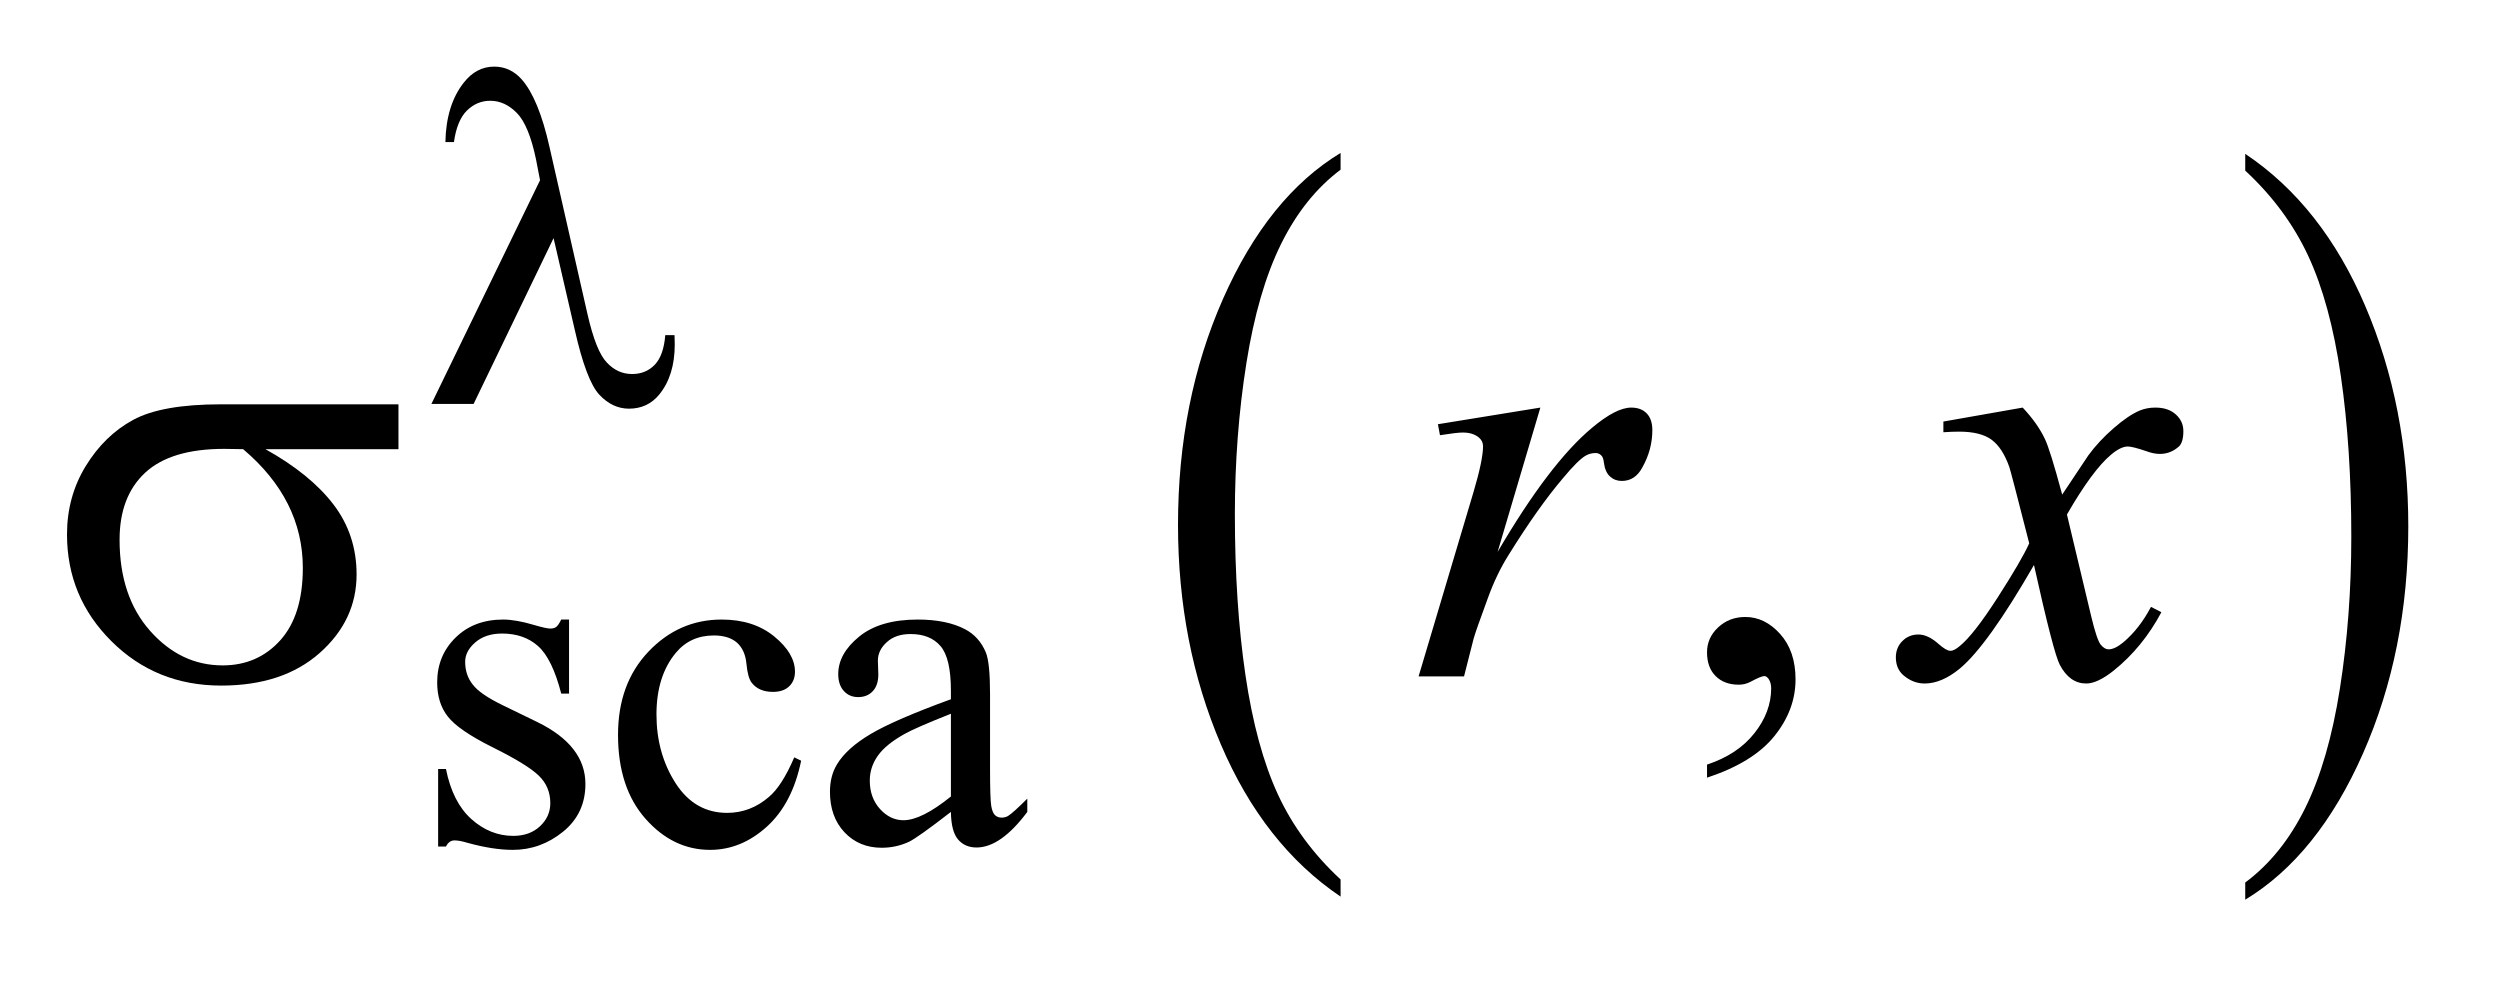
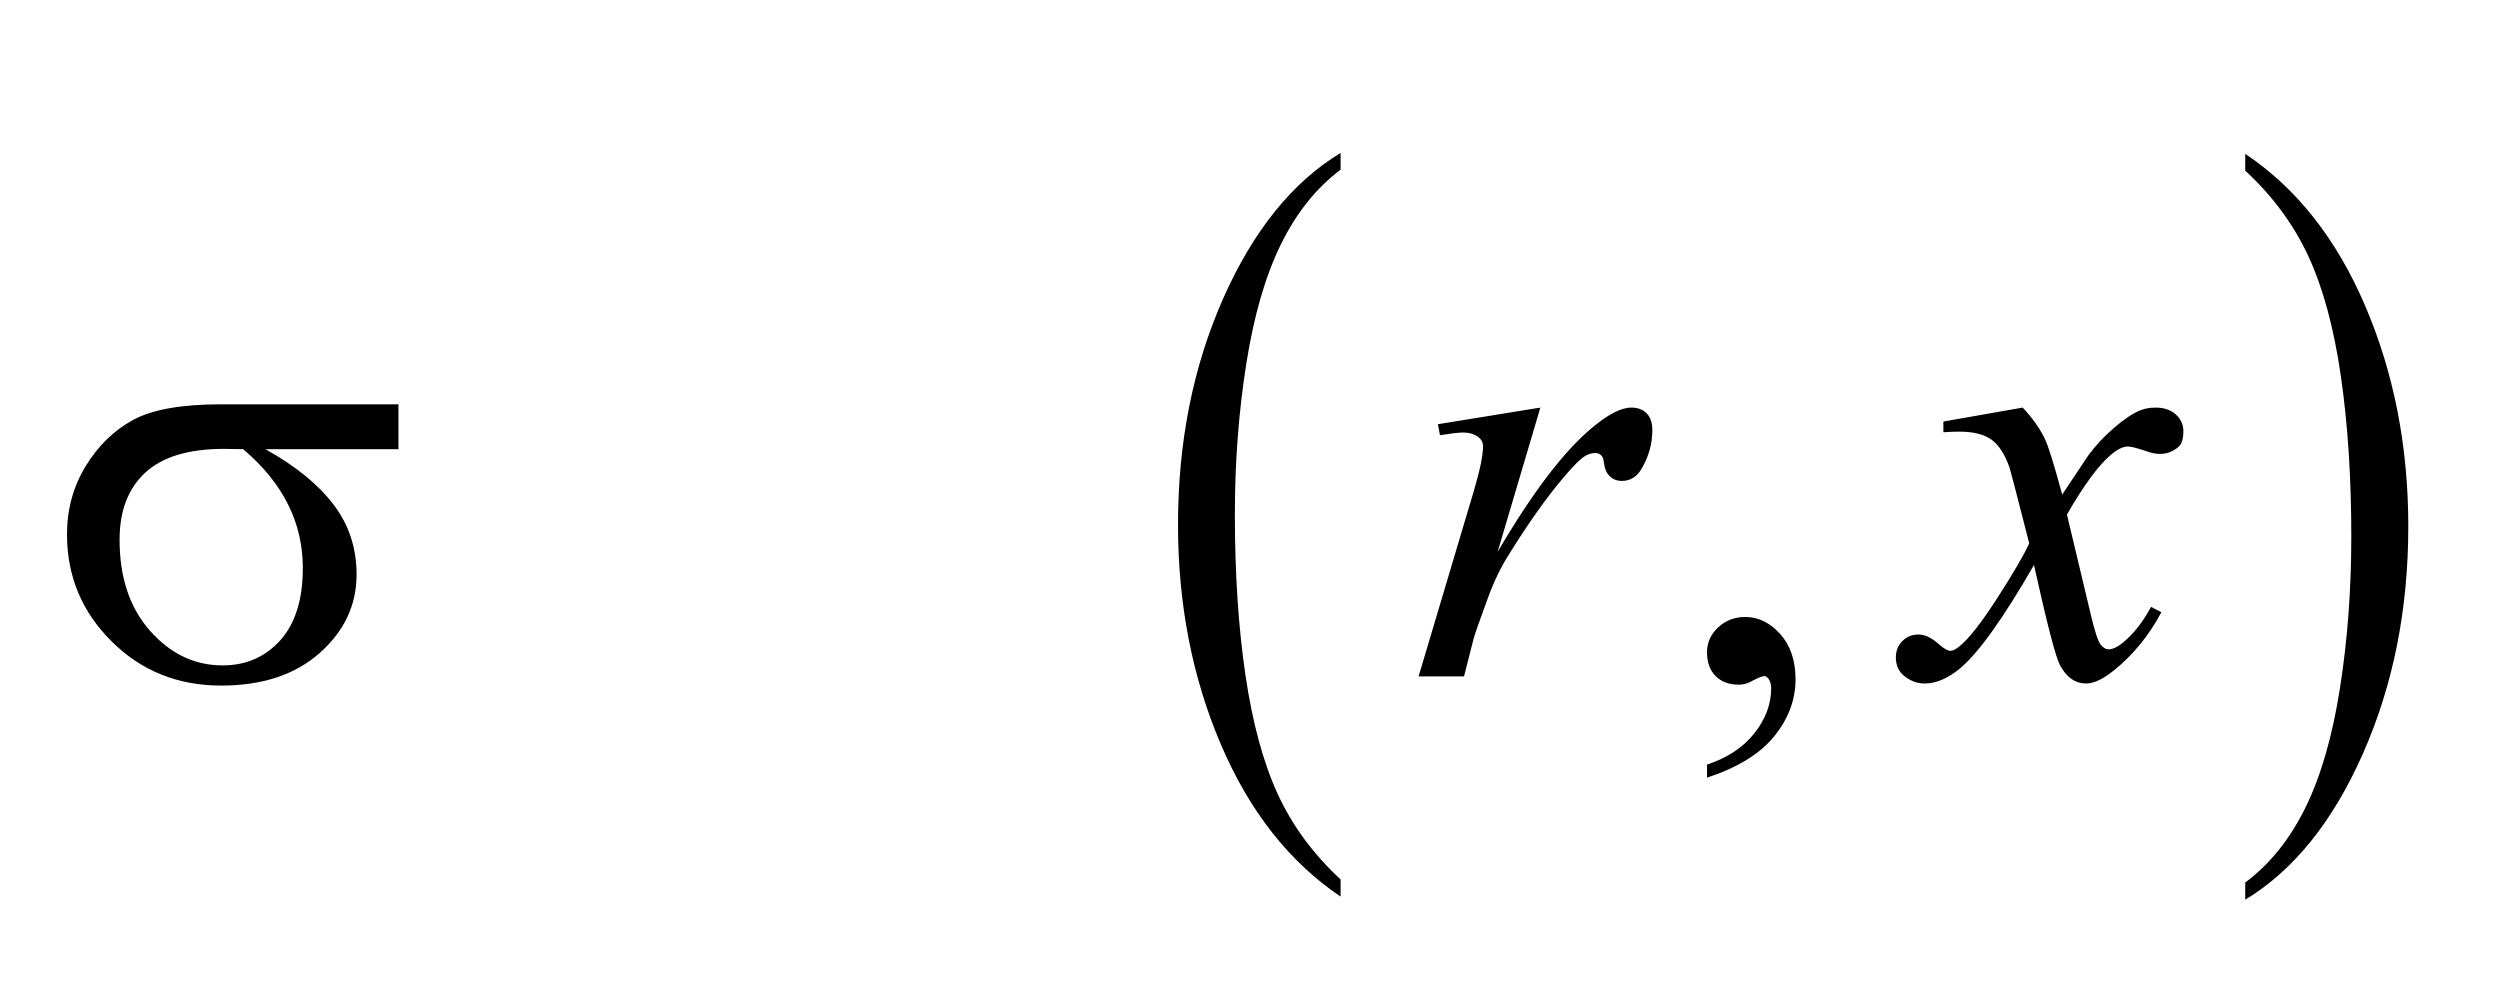
<svg xmlns="http://www.w3.org/2000/svg" stroke-dasharray="none" shape-rendering="auto" font-family="'Dialog'" text-rendering="auto" width="58" fill-opacity="1" color-interpolation="auto" color-rendering="auto" preserveAspectRatio="xMidYMid meet" font-size="12px" viewBox="0 0 58 23" fill="black" stroke="black" image-rendering="auto" stroke-miterlimit="10" stroke-linecap="square" stroke-linejoin="miter" font-style="normal" stroke-width="1" height="23" stroke-dashoffset="0" font-weight="normal" stroke-opacity="1">
  <defs id="genericDefs" />
  <g>
    <defs id="defs1">
      <clipPath clipPathUnits="userSpaceOnUse" id="clipPath1">
        <path d="M1.065 1.983 L37.762 1.983 L37.762 16.329 L1.065 16.329 L1.065 1.983 Z" />
      </clipPath>
      <clipPath clipPathUnits="userSpaceOnUse" id="clipPath2">
        <path d="M34.02 63.348 L34.02 521.683 L1206.449 521.683 L1206.449 63.348 Z" />
      </clipPath>
    </defs>
    <g transform="scale(1.576,1.576) translate(-1.065,-1.983) matrix(0.031,0,0,0.031,0,0)">
      <path d="M670.953 481.594 L670.953 489.734 Q634.453 465.109 614.094 417.453 Q593.75 369.812 593.75 313.172 Q593.75 254.25 615.141 205.844 Q636.547 157.438 670.953 136.594 L670.953 144.547 Q653.766 157.438 642.703 179.797 Q631.656 202.141 626.203 236.531 Q620.75 270.922 620.75 308.234 Q620.75 350.484 625.781 384.594 Q630.812 418.688 641.156 441.141 Q651.516 463.594 670.953 481.594 Z" stroke="none" clip-path="url(#clipPath2)" />
    </g>
    <g transform="matrix(0.049,0,0,0.049,-1.678,-3.124)">
      <path d="M1097.297 144.547 L1097.297 136.594 Q1133.797 161.031 1154.141 208.688 Q1174.5 256.328 1174.5 312.984 Q1174.5 371.891 1153.094 420.391 Q1131.703 468.906 1097.297 489.734 L1097.297 481.594 Q1114.641 468.703 1125.688 446.344 Q1136.734 424 1142.125 389.719 Q1147.516 355.422 1147.516 317.906 Q1147.516 275.844 1142.547 241.656 Q1137.578 207.453 1127.156 185 Q1116.734 162.547 1097.297 144.547 Z" stroke="none" clip-path="url(#clipPath2)" />
    </g>
    <g transform="matrix(0.049,0,0,0.049,-1.678,-3.124)">
-       <path d="M303.672 357.094 L303.672 392.141 L299.969 392.141 Q295.703 375.625 289.016 369.672 Q282.328 363.719 272 363.719 Q264.141 363.719 259.312 367.875 Q254.484 372.031 254.484 377.094 Q254.484 383.375 258.078 387.875 Q261.562 392.469 272.234 397.641 L288.625 405.609 Q311.422 416.734 311.422 434.922 Q311.422 448.969 300.812 457.562 Q290.203 466.141 277.062 466.141 Q267.625 466.141 255.5 462.781 Q251.781 461.656 249.422 461.656 Q246.844 461.656 245.391 464.578 L241.688 464.578 L241.688 427.844 L245.391 427.844 Q248.531 443.578 257.406 451.547 Q266.281 459.516 277.281 459.516 Q285.031 459.516 289.906 454.969 Q294.797 450.422 294.797 444.016 Q294.797 436.266 289.344 431 Q283.906 425.719 267.625 417.641 Q251.344 409.547 246.281 403.031 Q241.234 396.625 241.234 386.859 Q241.234 374.172 249.938 365.641 Q258.641 357.094 272.453 357.094 Q278.516 357.094 287.156 359.672 Q292.891 361.359 294.797 361.359 Q296.594 361.359 297.609 360.578 Q298.625 359.797 299.969 357.094 L303.672 357.094 ZM413.562 423.922 Q409.406 444.25 397.266 455.203 Q385.141 466.141 370.438 466.141 Q352.922 466.141 339.891 451.438 Q326.859 436.719 326.859 411.672 Q326.859 387.422 341.281 372.266 Q355.719 357.094 375.938 357.094 Q391.094 357.094 400.859 365.125 Q410.641 373.156 410.641 381.797 Q410.641 386.078 407.891 388.719 Q405.141 391.344 400.203 391.344 Q393.578 391.344 390.203 387.078 Q388.297 384.719 387.672 378.094 Q387.062 371.469 383.125 367.984 Q379.203 364.625 372.234 364.625 Q361 364.625 354.156 372.938 Q345.062 383.938 345.062 402.016 Q345.062 420.438 354.094 434.531 Q363.141 448.625 378.516 448.625 Q389.531 448.625 398.281 441.094 Q404.469 435.938 410.297 422.344 L413.562 423.922 ZM484.469 448.172 Q468.641 460.422 464.594 462.328 Q458.531 465.141 451.688 465.141 Q441.016 465.141 434.109 457.844 Q427.203 450.531 427.203 438.625 Q427.203 431.109 430.562 425.609 Q435.172 417.969 446.562 411.234 Q457.969 404.484 484.469 394.828 L484.469 390.781 Q484.469 375.406 479.578 369.688 Q474.703 363.953 465.375 363.953 Q458.312 363.953 454.156 367.766 Q449.891 371.578 449.891 376.531 L450.109 383.031 Q450.109 388.203 447.469 391.016 Q444.828 393.812 440.562 393.812 Q436.406 393.812 433.766 390.906 Q431.125 387.984 431.125 382.922 Q431.125 373.266 441 365.188 Q450.891 357.094 468.75 357.094 Q482.453 357.094 491.219 361.703 Q497.844 365.188 500.984 372.594 Q503 377.422 503 392.359 L503 427.281 Q503 442 503.562 445.312 Q504.125 448.625 505.406 449.75 Q506.703 450.875 508.391 450.875 Q510.188 450.875 511.547 450.078 Q513.891 448.625 520.641 441.891 L520.641 448.172 Q508.062 465.016 496.609 465.016 Q491.094 465.016 487.844 461.203 Q484.594 457.391 484.469 448.172 ZM484.469 440.875 L484.469 401.688 Q467.516 408.422 462.578 411.234 Q453.703 416.172 449.875 421.562 Q446.062 426.953 446.062 433.344 Q446.062 441.438 450.891 446.781 Q455.719 452.109 462.016 452.109 Q470.547 452.109 484.469 440.875 Z" stroke="none" clip-path="url(#clipPath2)" />
-     </g>
+       </g>
    <g transform="matrix(0.049,0,0,0.049,-1.678,-3.124)">
      <path d="M842.469 431.953 L842.469 425.766 Q856.953 420.984 864.891 410.922 Q872.844 400.875 872.844 389.625 Q872.844 386.953 871.578 385.125 Q870.594 383.859 869.609 383.859 Q868.062 383.859 862.859 386.672 Q860.328 387.938 857.516 387.938 Q850.625 387.938 846.547 383.859 Q842.469 379.781 842.469 372.609 Q842.469 365.719 847.734 360.797 Q853.016 355.875 860.609 355.875 Q869.891 355.875 877.125 363.969 Q884.375 372.047 884.375 385.406 Q884.375 399.891 874.312 412.328 Q864.266 424.781 842.469 431.953 Z" stroke="none" clip-path="url(#clipPath2)" />
    </g>
    <g transform="matrix(0.049,0,0,0.049,-1.678,-3.124)">
      <path d="M715.047 264.609 L763.562 256.734 L743.312 325.078 Q767.922 283.031 788.031 266.297 Q799.422 256.734 806.594 256.734 Q811.234 256.734 813.906 259.484 Q816.578 262.219 816.578 267.422 Q816.578 276.703 811.797 285.141 Q808.422 291.469 802.094 291.469 Q798.859 291.469 796.531 289.359 Q794.219 287.25 793.656 282.891 Q793.375 280.219 792.391 279.375 Q791.266 278.25 789.719 278.25 Q787.328 278.25 785.219 279.375 Q781.562 281.344 774.109 290.344 Q762.438 304.125 748.797 326.062 Q742.891 335.344 738.672 347.016 Q732.766 363.047 731.922 366.281 L727.422 384 L705.906 384 L731.922 296.672 Q736.422 281.484 736.422 275.016 Q736.422 272.484 734.312 270.797 Q731.5 268.547 726.859 268.547 Q723.906 268.547 716.031 269.812 L715.047 264.609 ZM991.922 256.734 Q998.812 264.047 1002.328 271.359 Q1004.859 276.422 1010.625 297.938 L1023 279.375 Q1027.922 272.625 1034.953 266.516 Q1041.984 260.391 1047.328 258.141 Q1050.703 256.734 1054.781 256.734 Q1060.828 256.734 1064.406 259.969 Q1068 263.203 1068 267.844 Q1068 273.188 1065.891 275.156 Q1061.953 278.672 1056.891 278.672 Q1053.938 278.672 1050.562 277.406 Q1043.953 275.156 1041.703 275.156 Q1038.328 275.156 1033.688 279.094 Q1024.969 286.406 1012.875 307.359 L1024.406 355.734 Q1027.078 366.844 1028.906 369.031 Q1030.734 371.203 1032.562 371.203 Q1035.516 371.203 1039.453 367.969 Q1047.188 361.5 1052.672 351.094 L1057.594 353.625 Q1048.734 370.219 1035.094 381.188 Q1027.359 387.375 1022.016 387.375 Q1014.141 387.375 1009.5 378.516 Q1006.547 373.031 997.266 331.266 Q975.328 369.375 962.109 380.344 Q953.531 387.375 945.516 387.375 Q939.891 387.375 935.25 383.297 Q931.875 380.203 931.875 375 Q931.875 370.359 934.969 367.266 Q938.062 364.172 942.562 364.172 Q947.062 364.172 952.125 368.672 Q955.781 371.906 957.75 371.906 Q959.438 371.906 962.109 369.656 Q968.719 364.312 980.109 346.594 Q991.5 328.875 995.016 321 Q986.297 286.828 985.594 284.859 Q982.359 275.719 977.156 271.922 Q971.953 268.125 961.828 268.125 Q958.594 268.125 954.375 268.406 L954.375 263.344 L991.922 256.734 Z" stroke="none" clip-path="url(#clipPath2)" />
    </g>
    <g transform="matrix(0.049,0,0,0.049,-1.678,-3.124)">
-       <path d="M296.344 176.5 L258.484 255 L238.5 255 L289.938 149.094 L288.031 139.219 Q284.656 123.047 278.984 117.266 Q273.312 111.469 266.359 111.469 Q260.062 111.469 255.344 116.078 Q250.625 120.688 249.172 131.016 L245.125 131.016 Q245.469 113.5 253.781 102.938 Q259.719 95.297 268.266 95.297 Q275.781 95.297 281.172 101.25 Q289.266 110.344 294.422 133.375 L312.391 212.438 Q316.438 230.188 321.609 235.453 Q326.656 240.844 333.516 240.844 Q340.031 240.844 344.234 236.469 Q348.453 232.094 349.234 222.438 L353.609 222.438 Q353.719 225.344 353.719 226.812 Q353.719 241.516 346.422 250.5 Q340.922 257.25 332.047 257.25 Q324.188 257.25 318 250.625 Q311.828 244 306.438 220.188 L296.344 176.5 Z" stroke="none" clip-path="url(#clipPath2)" />
-     </g>
+       </g>
    <g transform="matrix(0.049,0,0,0.049,-1.678,-3.124)">
      <path d="M222.906 276.422 L159.906 276.422 Q181.141 288.234 192.109 302.578 Q203.078 316.922 203.078 335.766 Q203.078 357.422 185.641 372.891 Q168.203 388.359 138.953 388.359 Q108.156 388.359 87.062 367.406 Q65.969 346.453 65.969 316.781 Q65.969 298.922 74.828 284.438 Q83.688 269.953 97.25 262.578 Q110.828 255.188 138.812 255.188 L222.906 255.188 L222.906 276.422 ZM149.359 276.422 Q143.453 276.281 140.359 276.281 Q115.188 276.281 103.016 287.531 Q90.859 298.781 90.859 319.312 Q90.859 346.172 105.344 362.484 Q119.828 378.797 139.656 378.797 Q156.25 378.797 166.938 366.922 Q177.625 355.031 177.625 332.672 Q177.625 300.328 149.359 276.422 Z" stroke="none" clip-path="url(#clipPath2)" />
    </g>
  </g>
</svg>